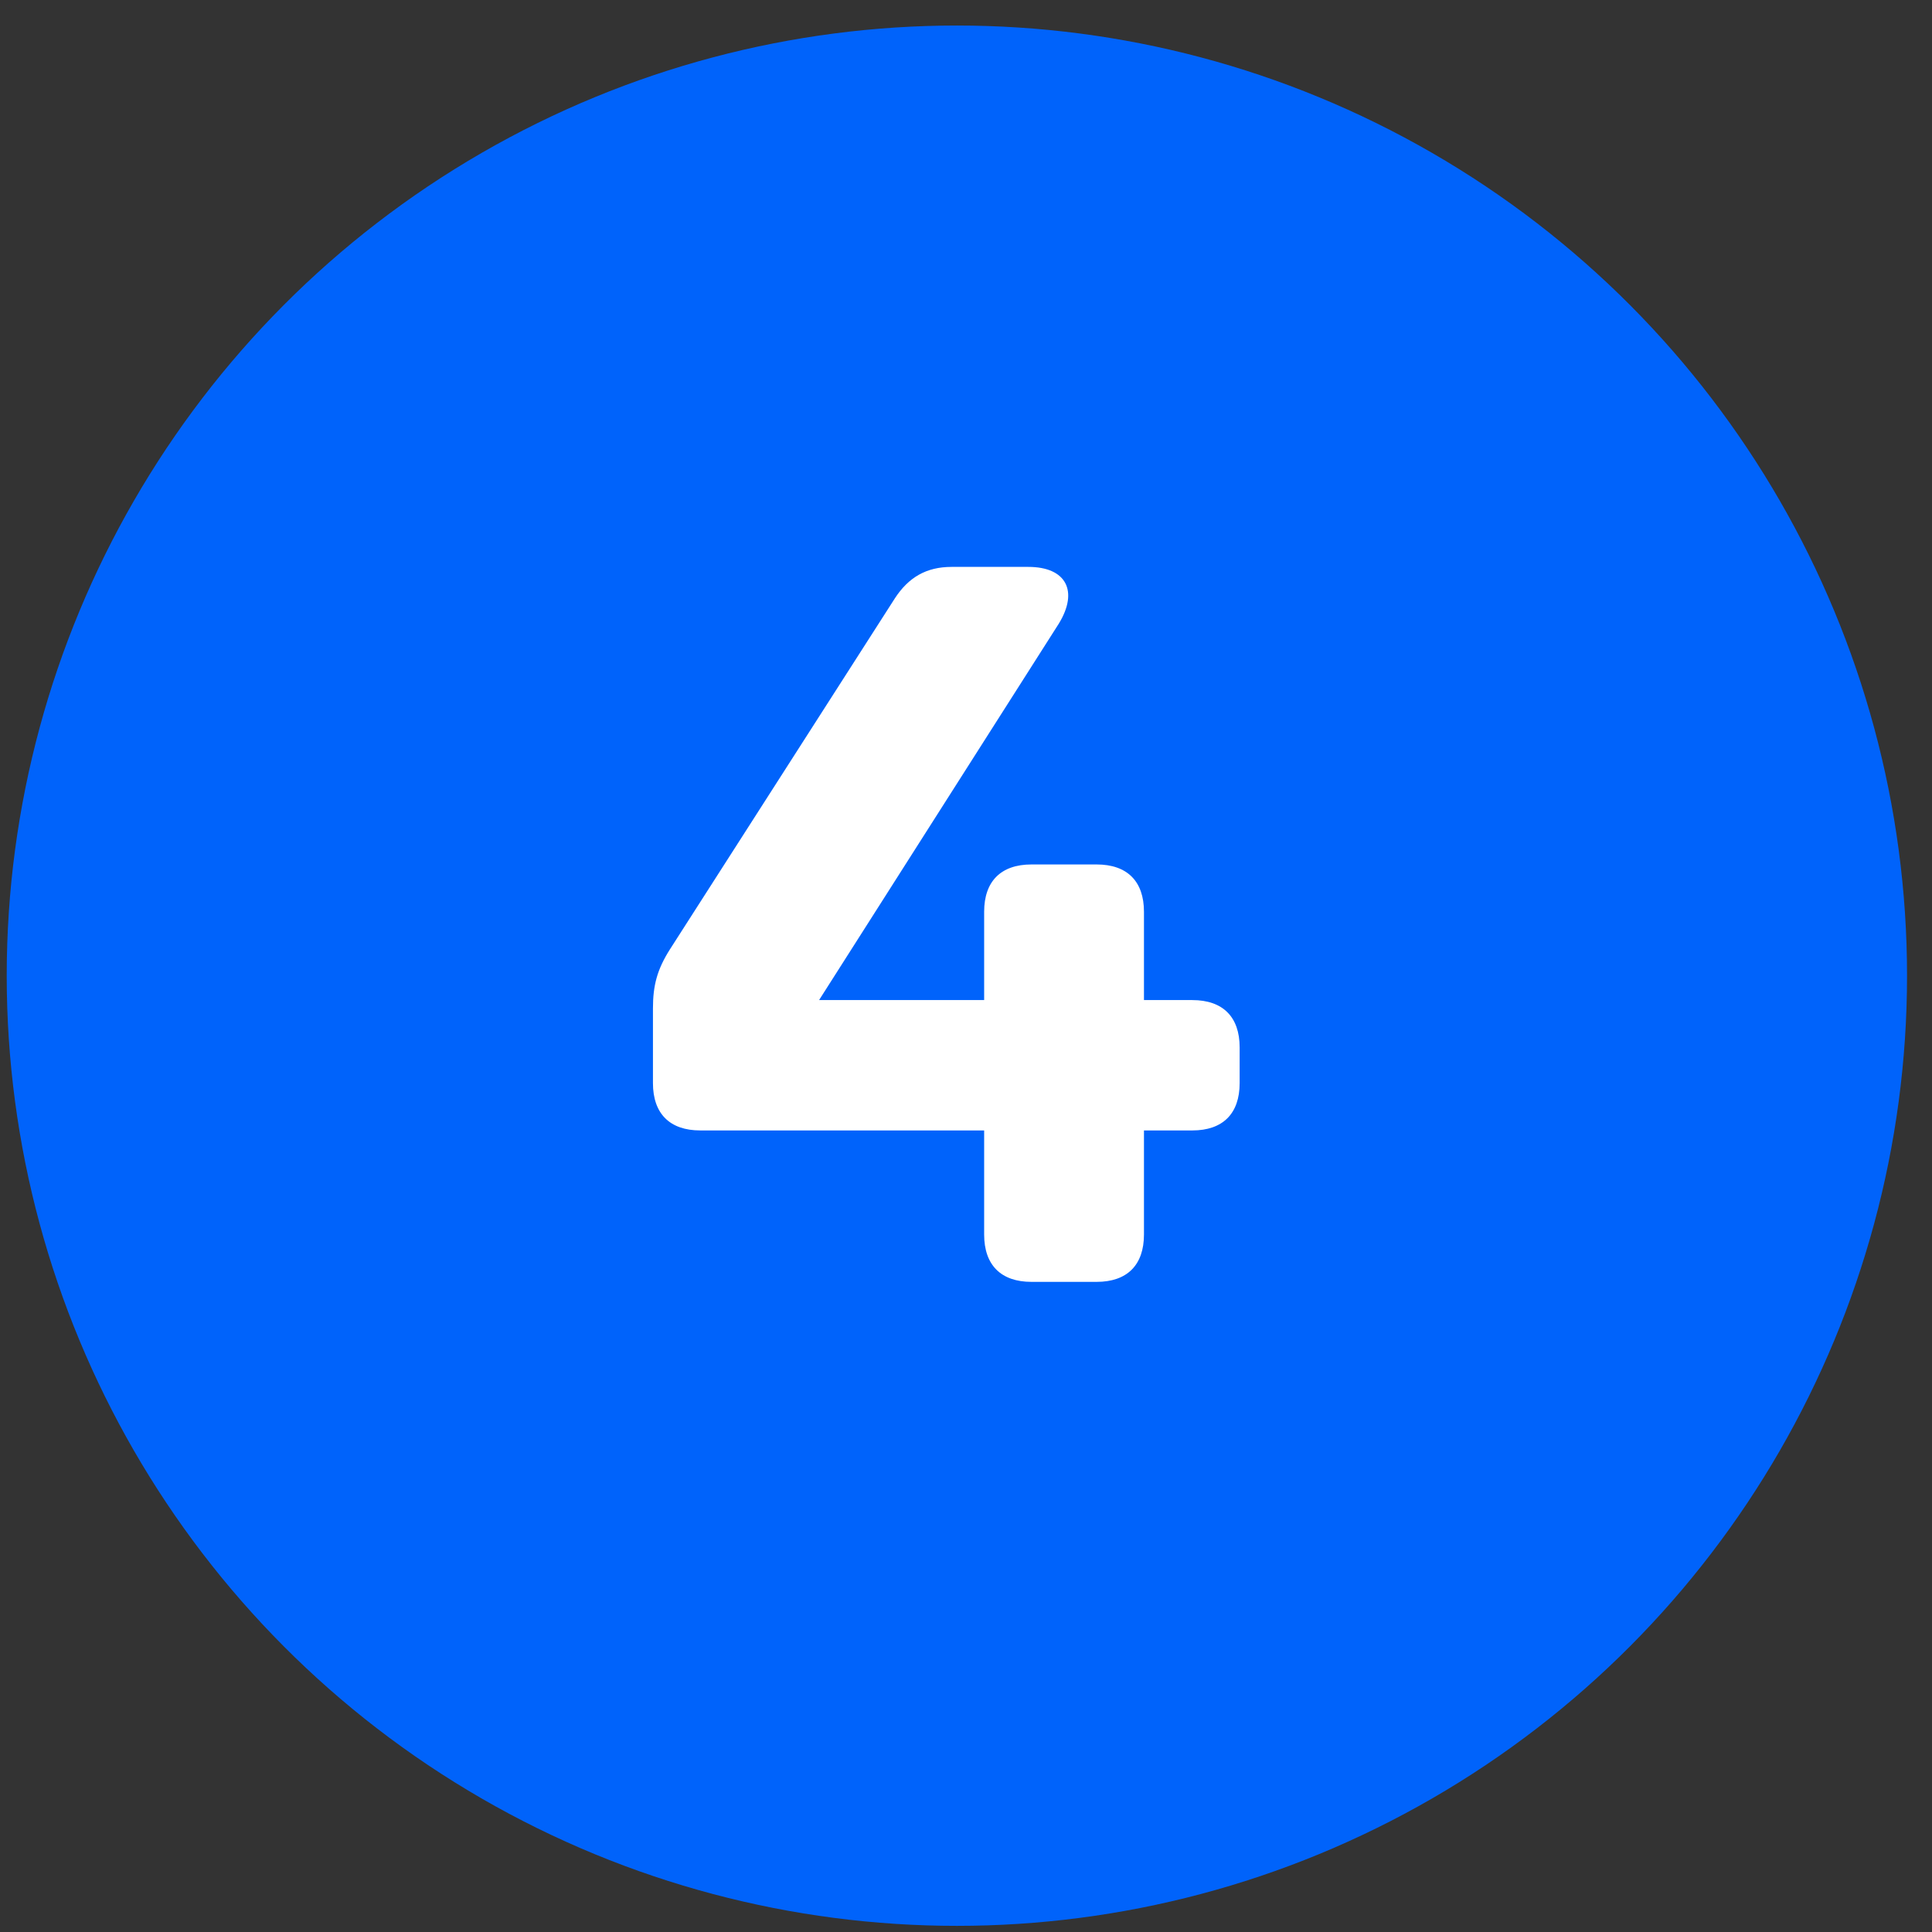
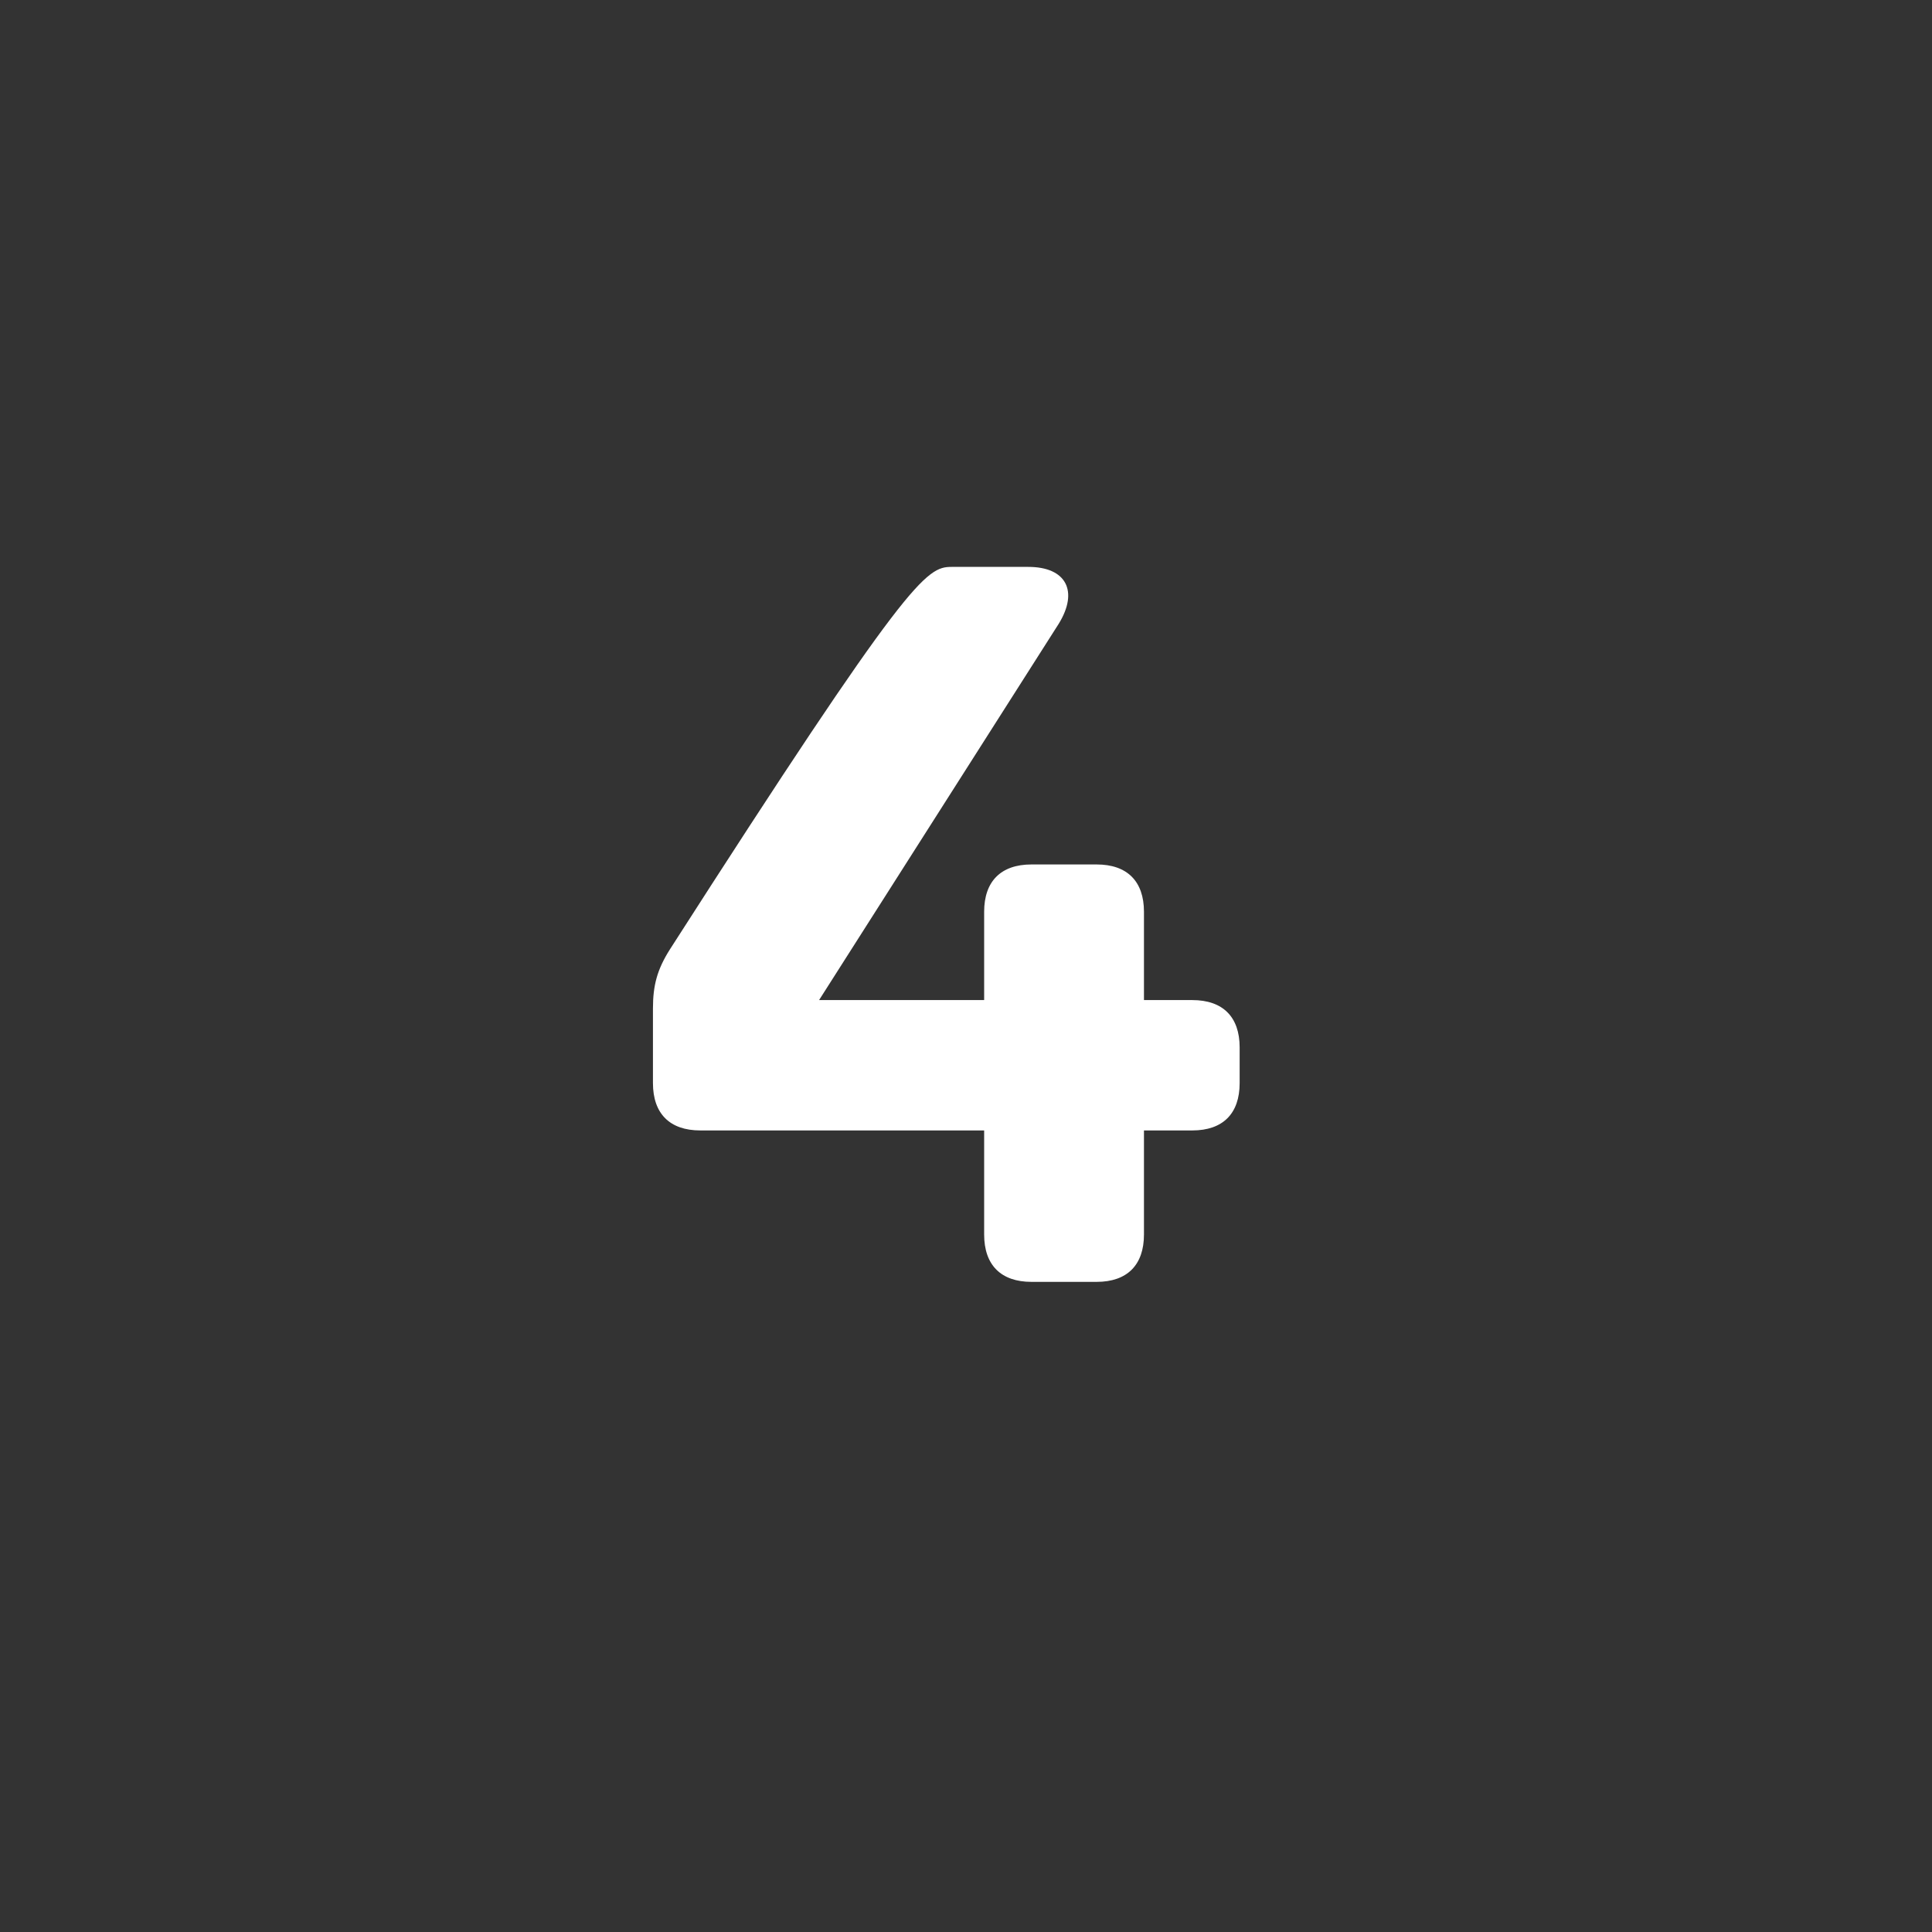
<svg xmlns="http://www.w3.org/2000/svg" width="61" height="61" viewBox="0 0 61 61" fill="none">
  <rect x="0" y="0" width="61" height="61" fill="#333333" stroke="none" />
-   <circle cx="30.212" cy="30.806" r="30" fill="#0063FB" />
-   <path d="M36.119 31.576H37.646C38.609 31.576 39.14 32.107 39.14 33.07V34.198C39.14 35.161 38.609 35.692 37.646 35.692H36.119V38.979C36.119 39.941 35.588 40.473 34.625 40.473H32.567C31.604 40.473 31.073 39.941 31.073 38.979V35.692H22.11C21.147 35.692 20.616 35.161 20.616 34.198V31.841C20.616 31.111 20.749 30.613 21.147 29.982L28.252 18.895C28.683 18.231 29.247 17.899 30.044 17.899H32.468C33.663 17.899 34.061 18.662 33.43 19.691L25.861 31.576H31.073V28.787C31.073 27.825 31.604 27.294 32.567 27.294H34.625C35.588 27.294 36.119 27.825 36.119 28.787V31.576Z" fill="white" />
+   <path d="M36.119 31.576H37.646C38.609 31.576 39.14 32.107 39.14 33.07V34.198C39.14 35.161 38.609 35.692 37.646 35.692H36.119V38.979C36.119 39.941 35.588 40.473 34.625 40.473H32.567C31.604 40.473 31.073 39.941 31.073 38.979V35.692H22.11C21.147 35.692 20.616 35.161 20.616 34.198V31.841C20.616 31.111 20.749 30.613 21.147 29.982C28.683 18.231 29.247 17.899 30.044 17.899H32.468C33.663 17.899 34.061 18.662 33.43 19.691L25.861 31.576H31.073V28.787C31.073 27.825 31.604 27.294 32.567 27.294H34.625C35.588 27.294 36.119 27.825 36.119 28.787V31.576Z" fill="white" />
</svg>